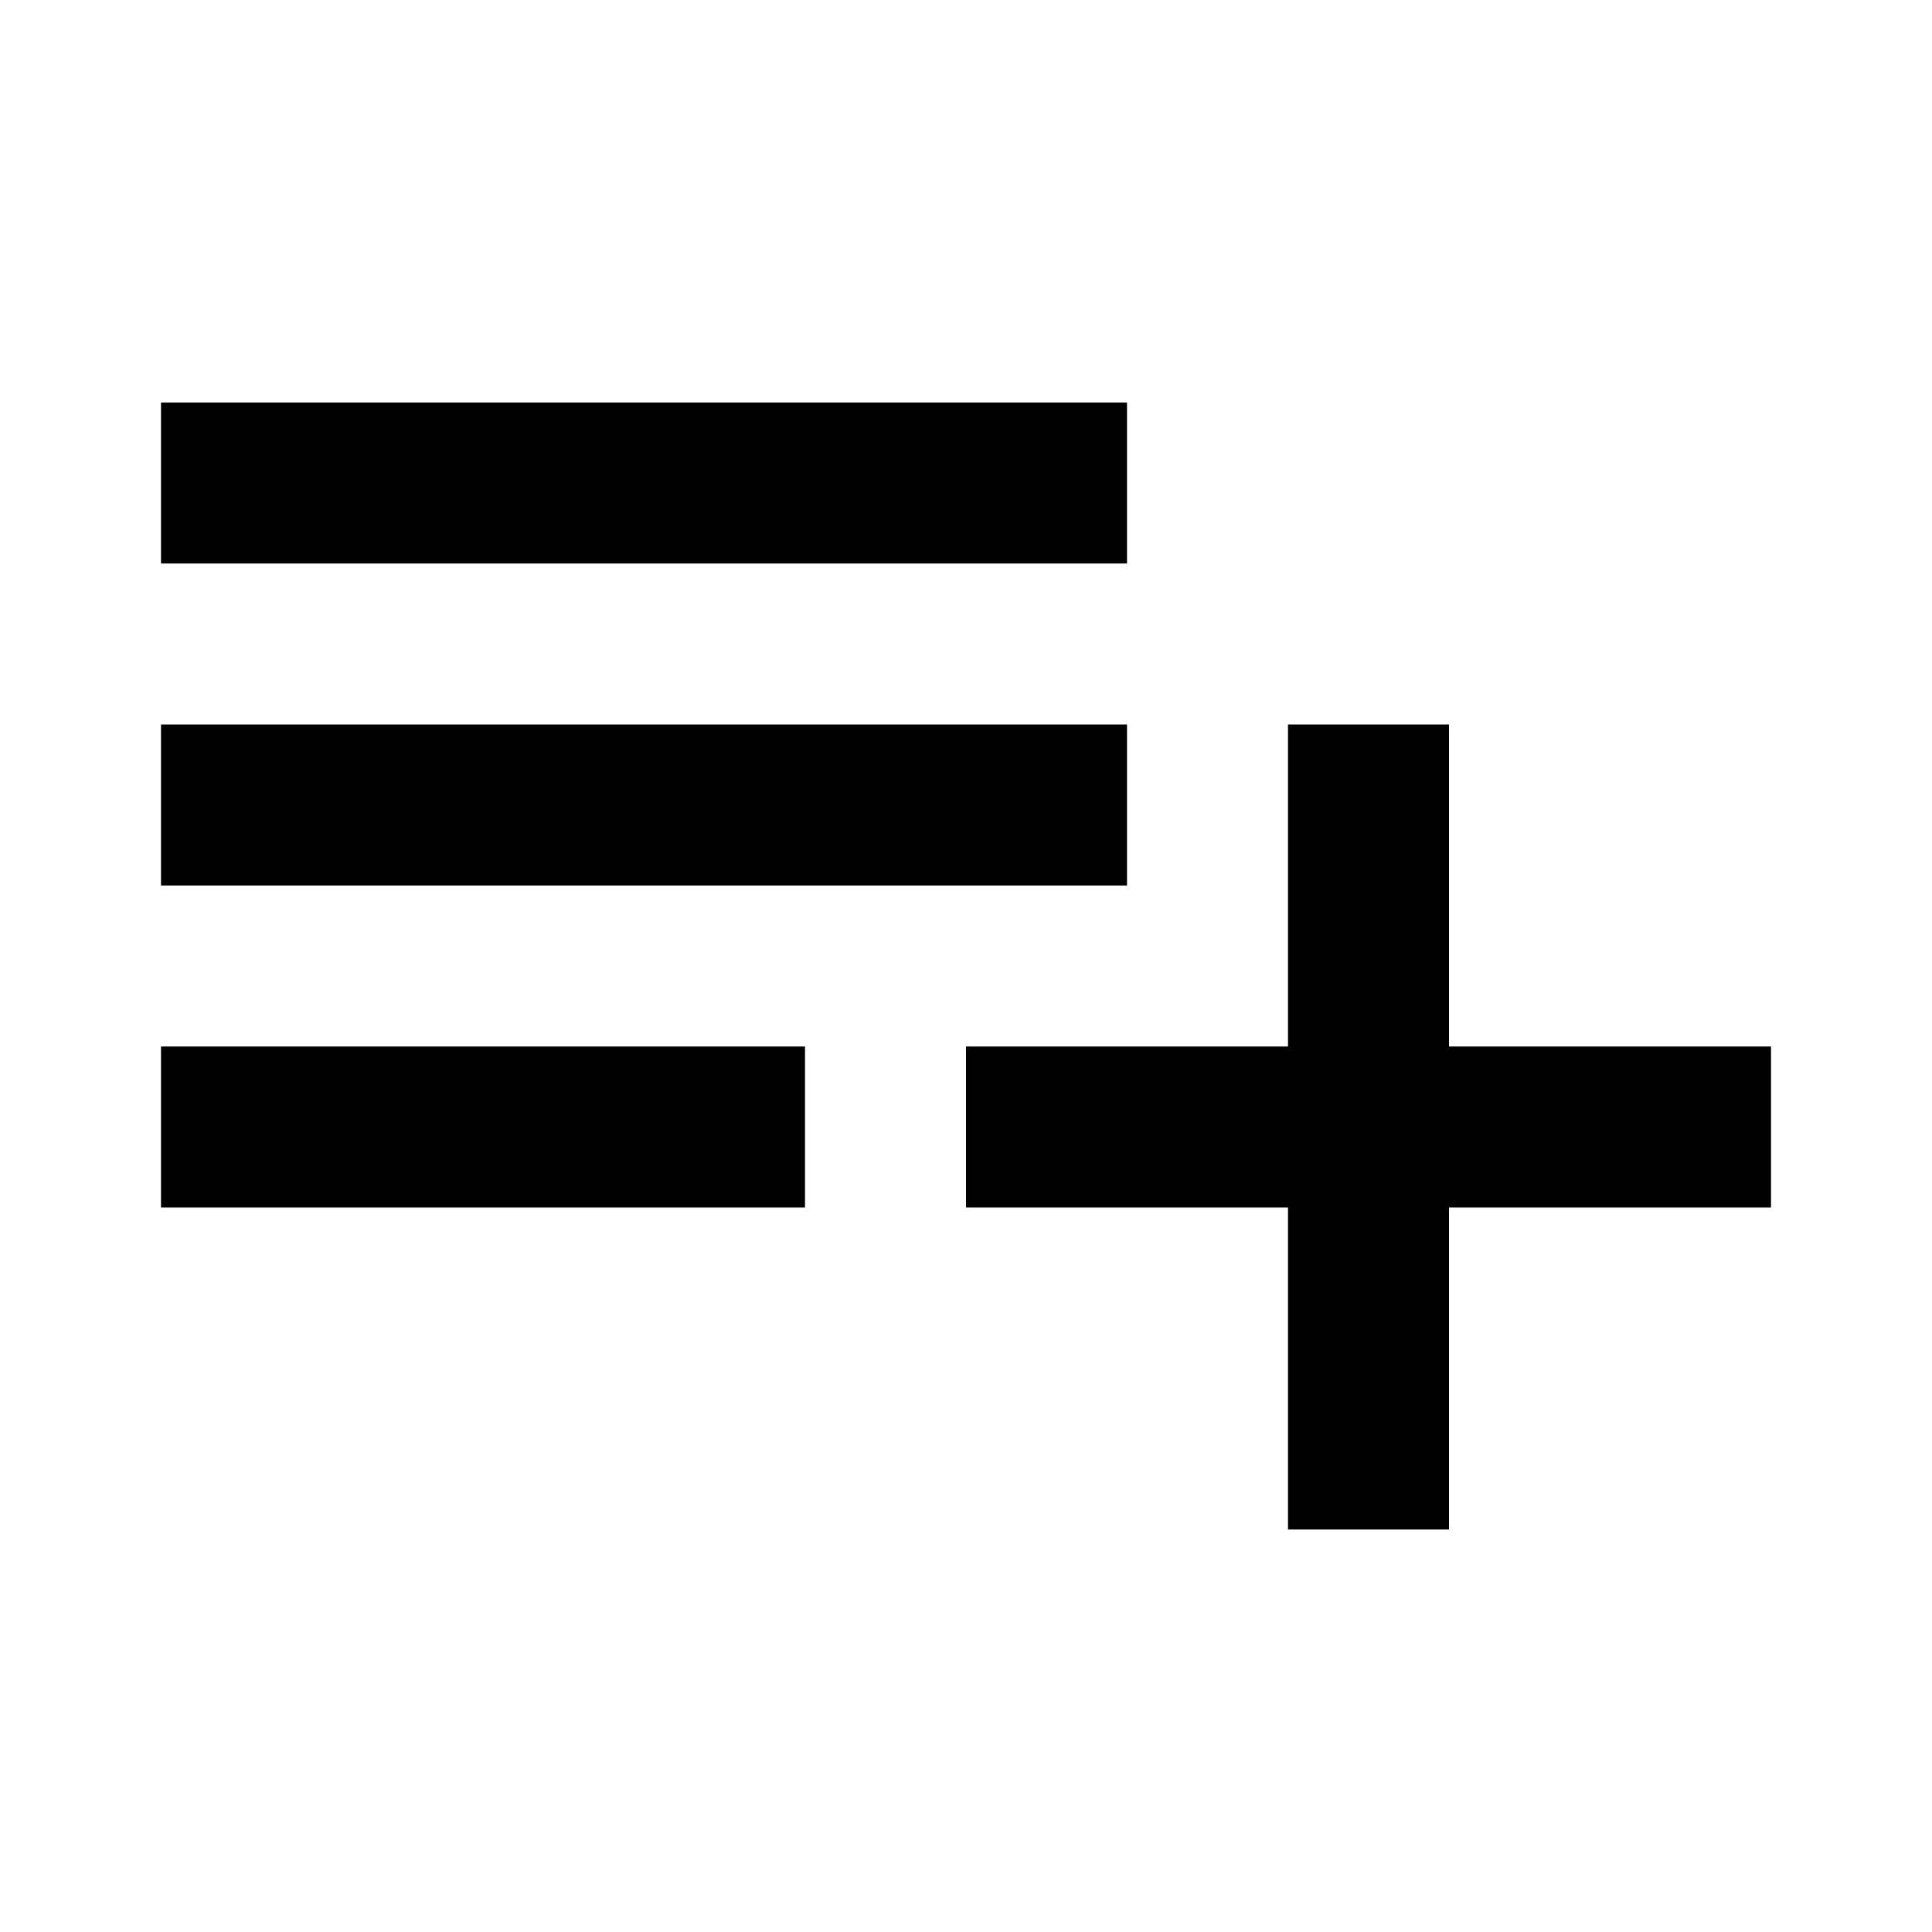
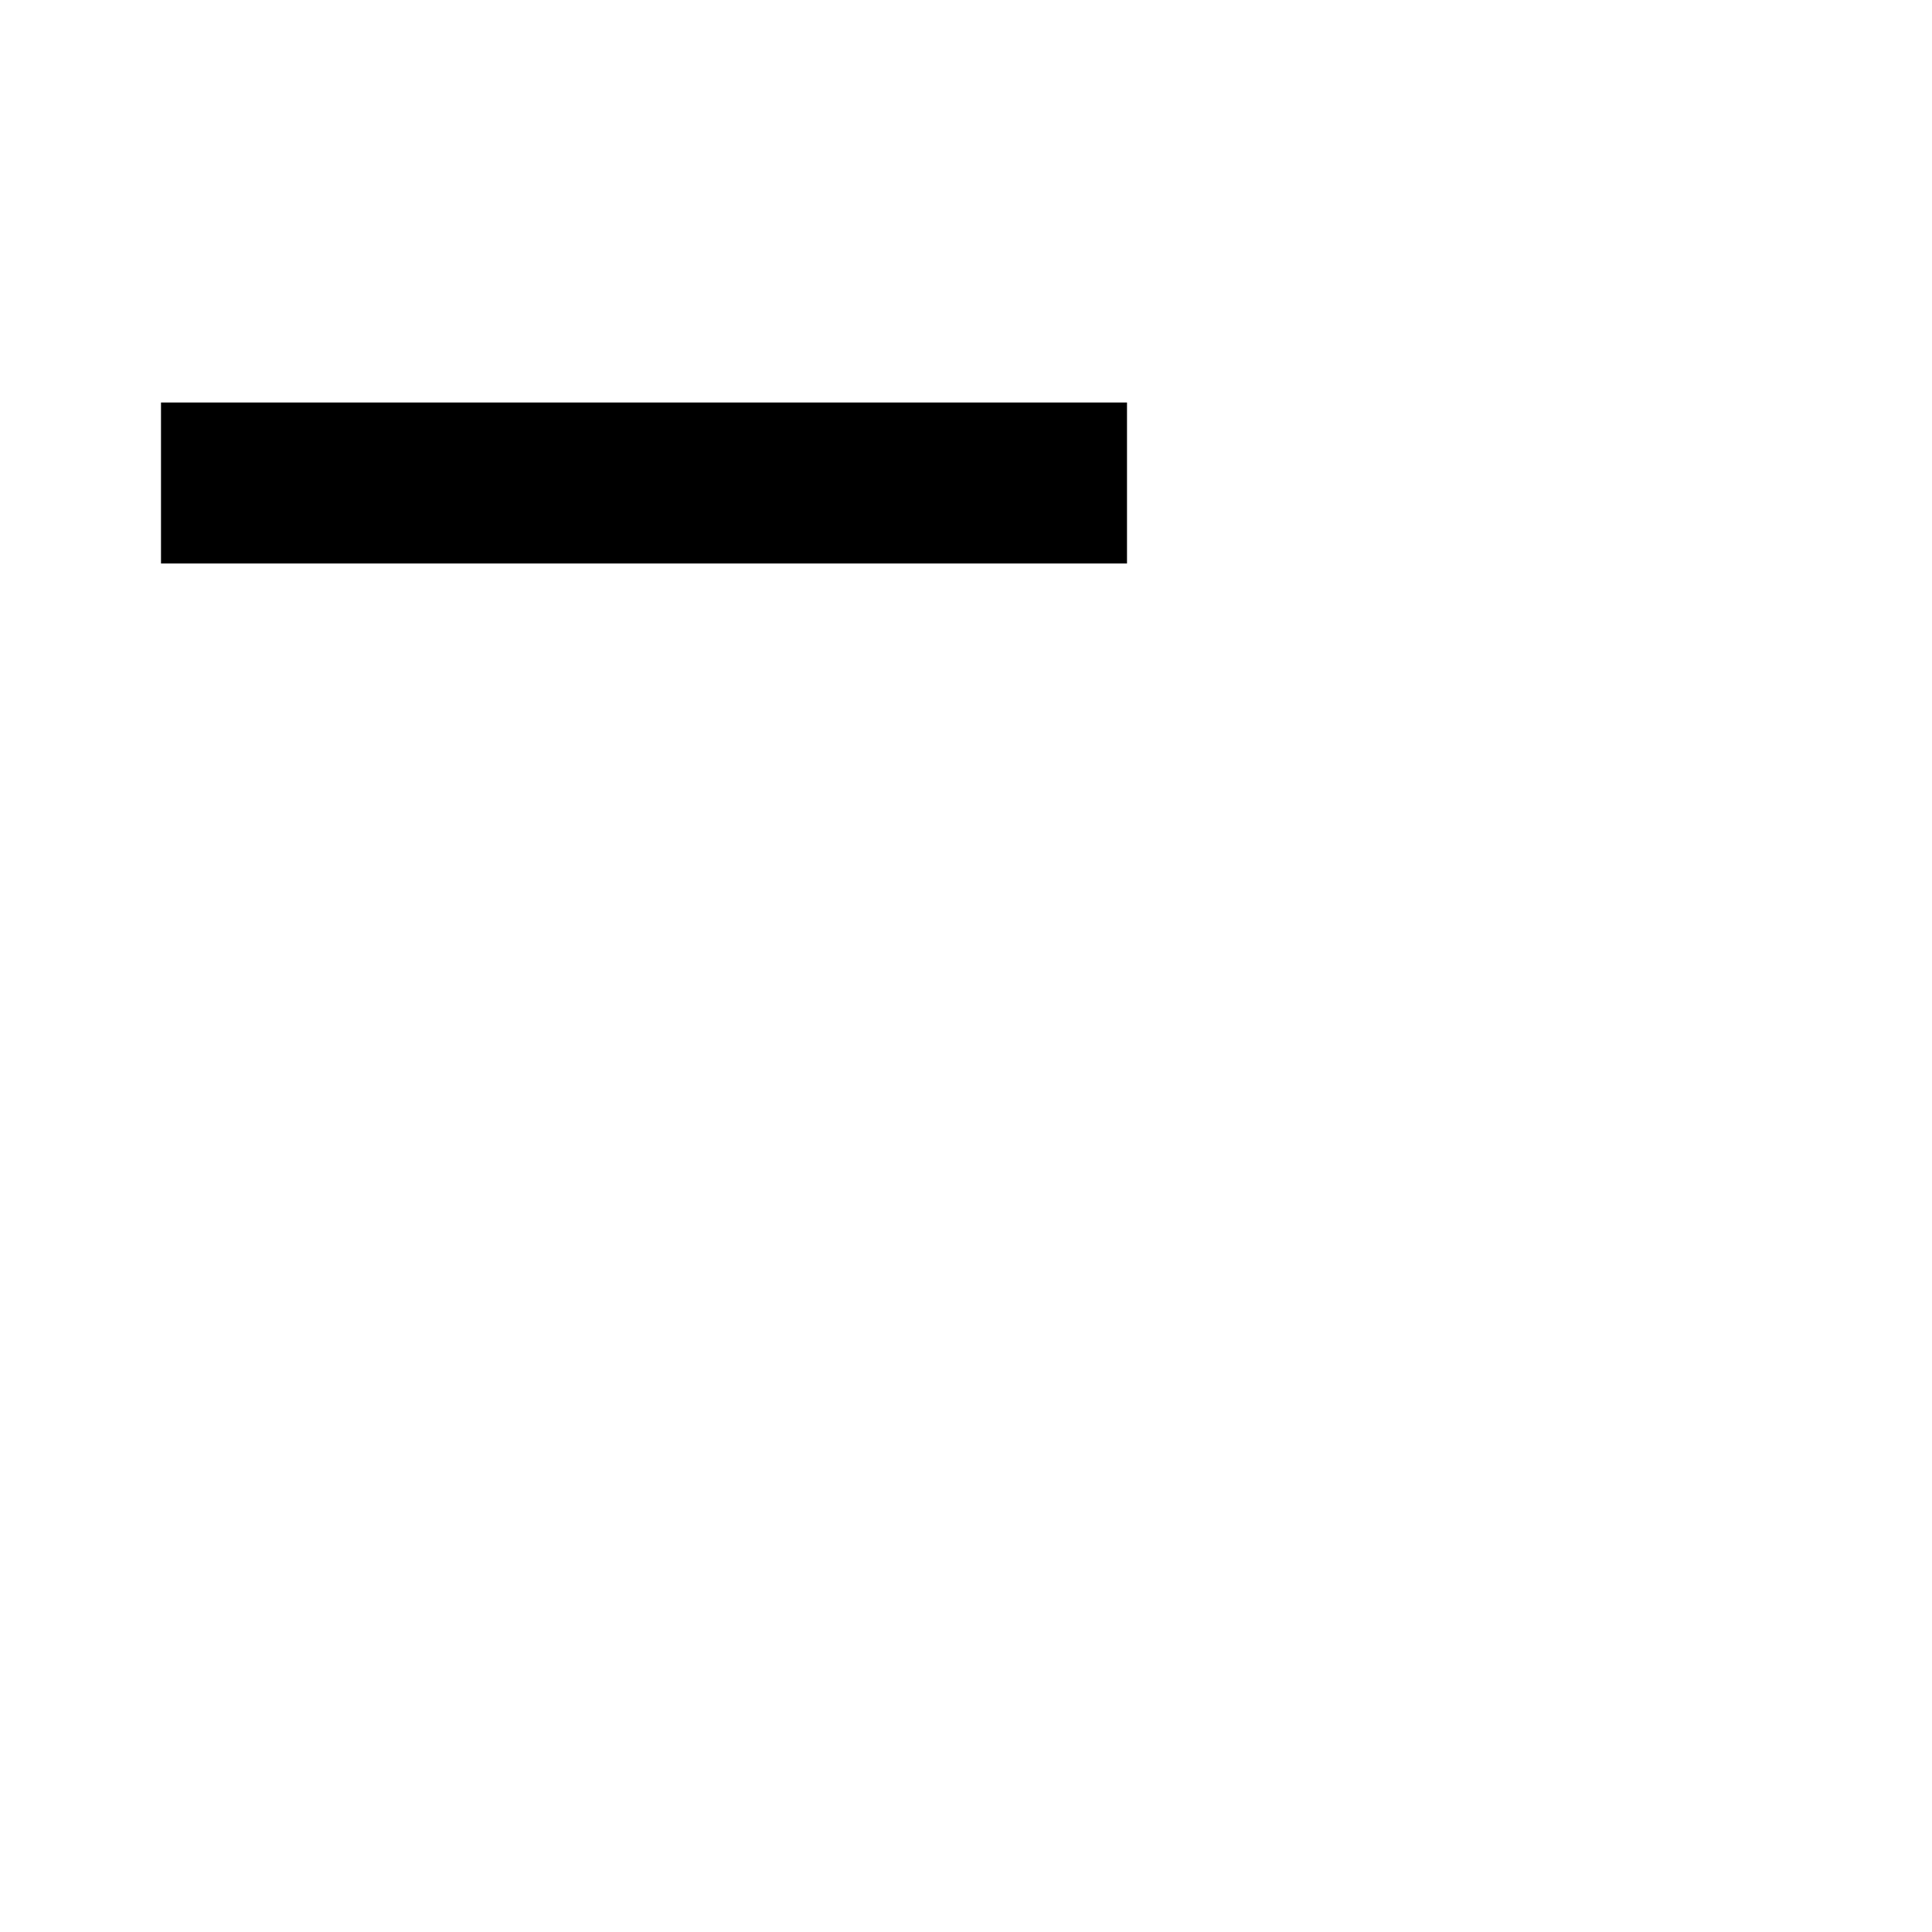
<svg xmlns="http://www.w3.org/2000/svg" width="24" height="24" viewBox="0 0 24 24" fill="none">
  <path d="M2 5H14V7H2V5Z" fill="currentColor" />
-   <path d="M2 9H14V11H2V9Z" fill="currentColor" />
-   <path d="M10 13H2V15H10V13Z" fill="currentColor" />
-   <path d="M16 9H18V13H22V15H18V19H16V15H12V13H16V9Z" fill="currentColor" />
</svg>